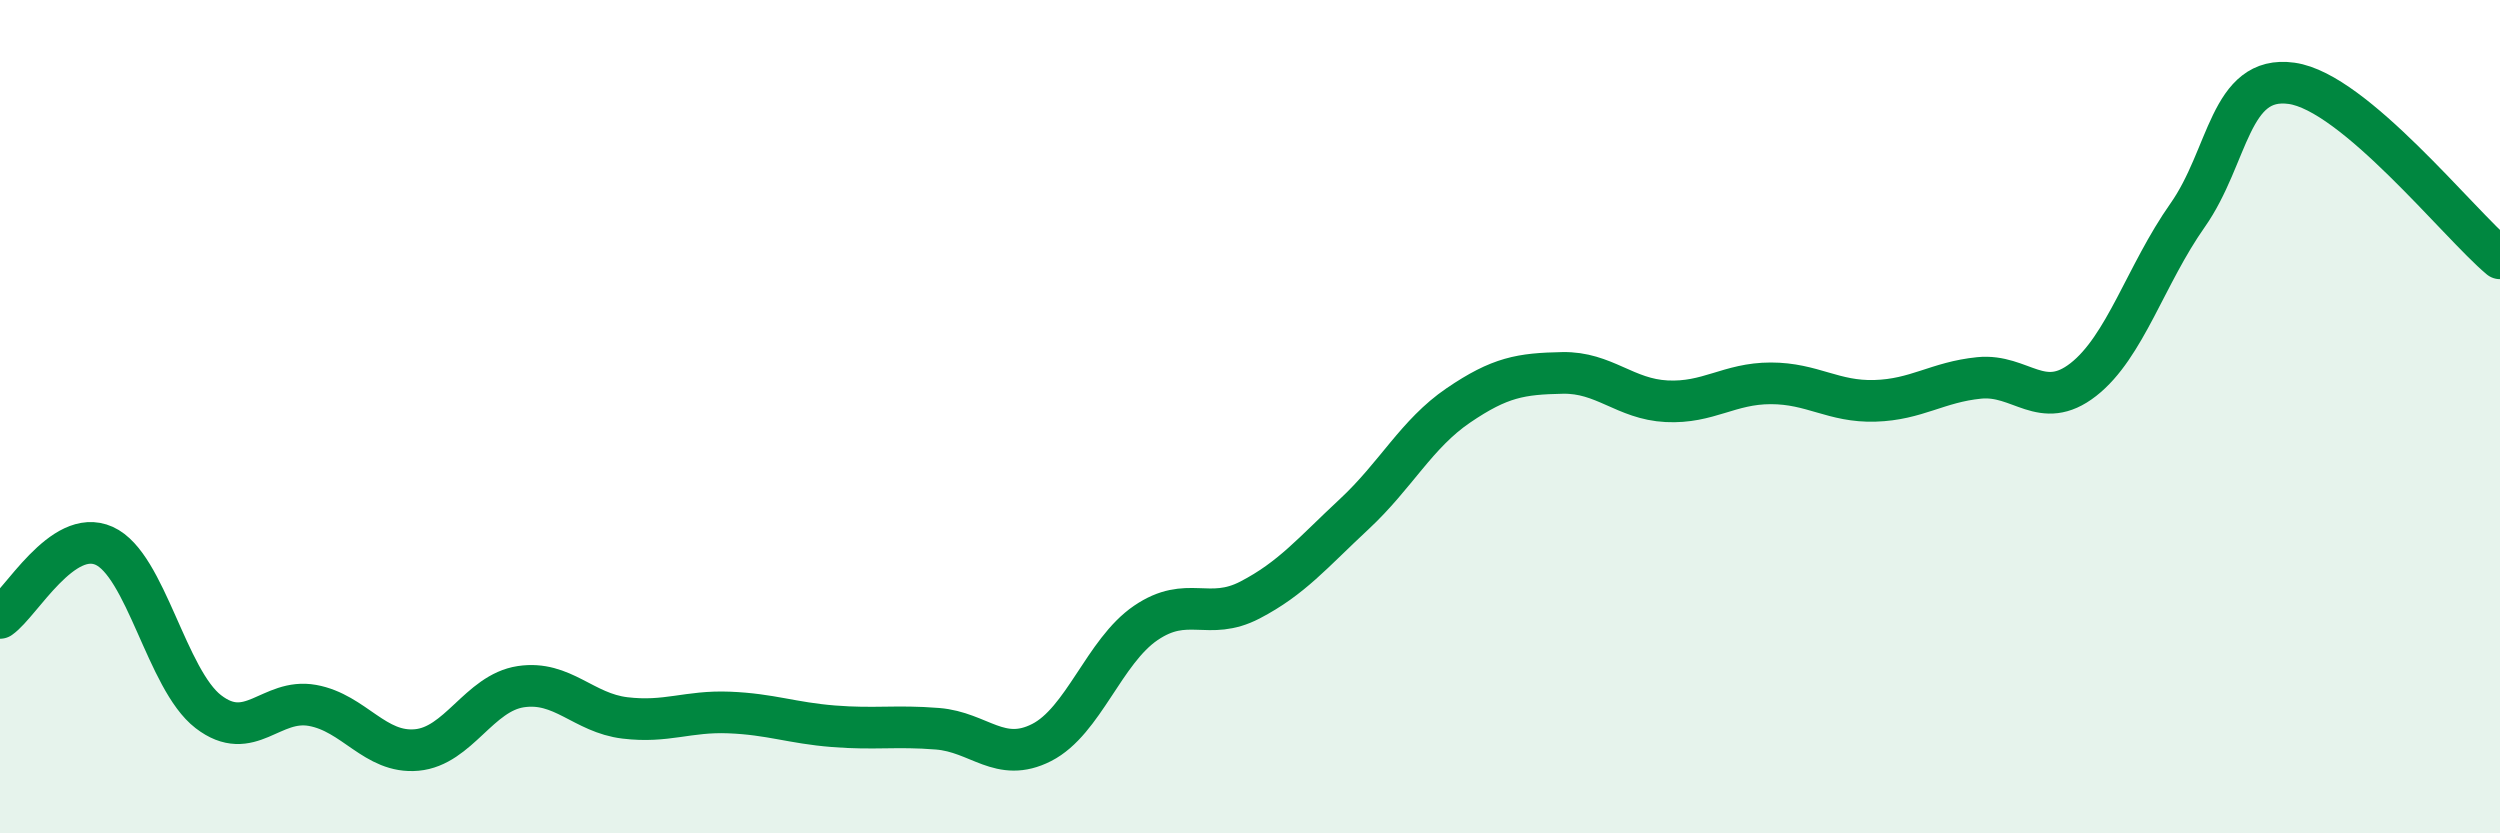
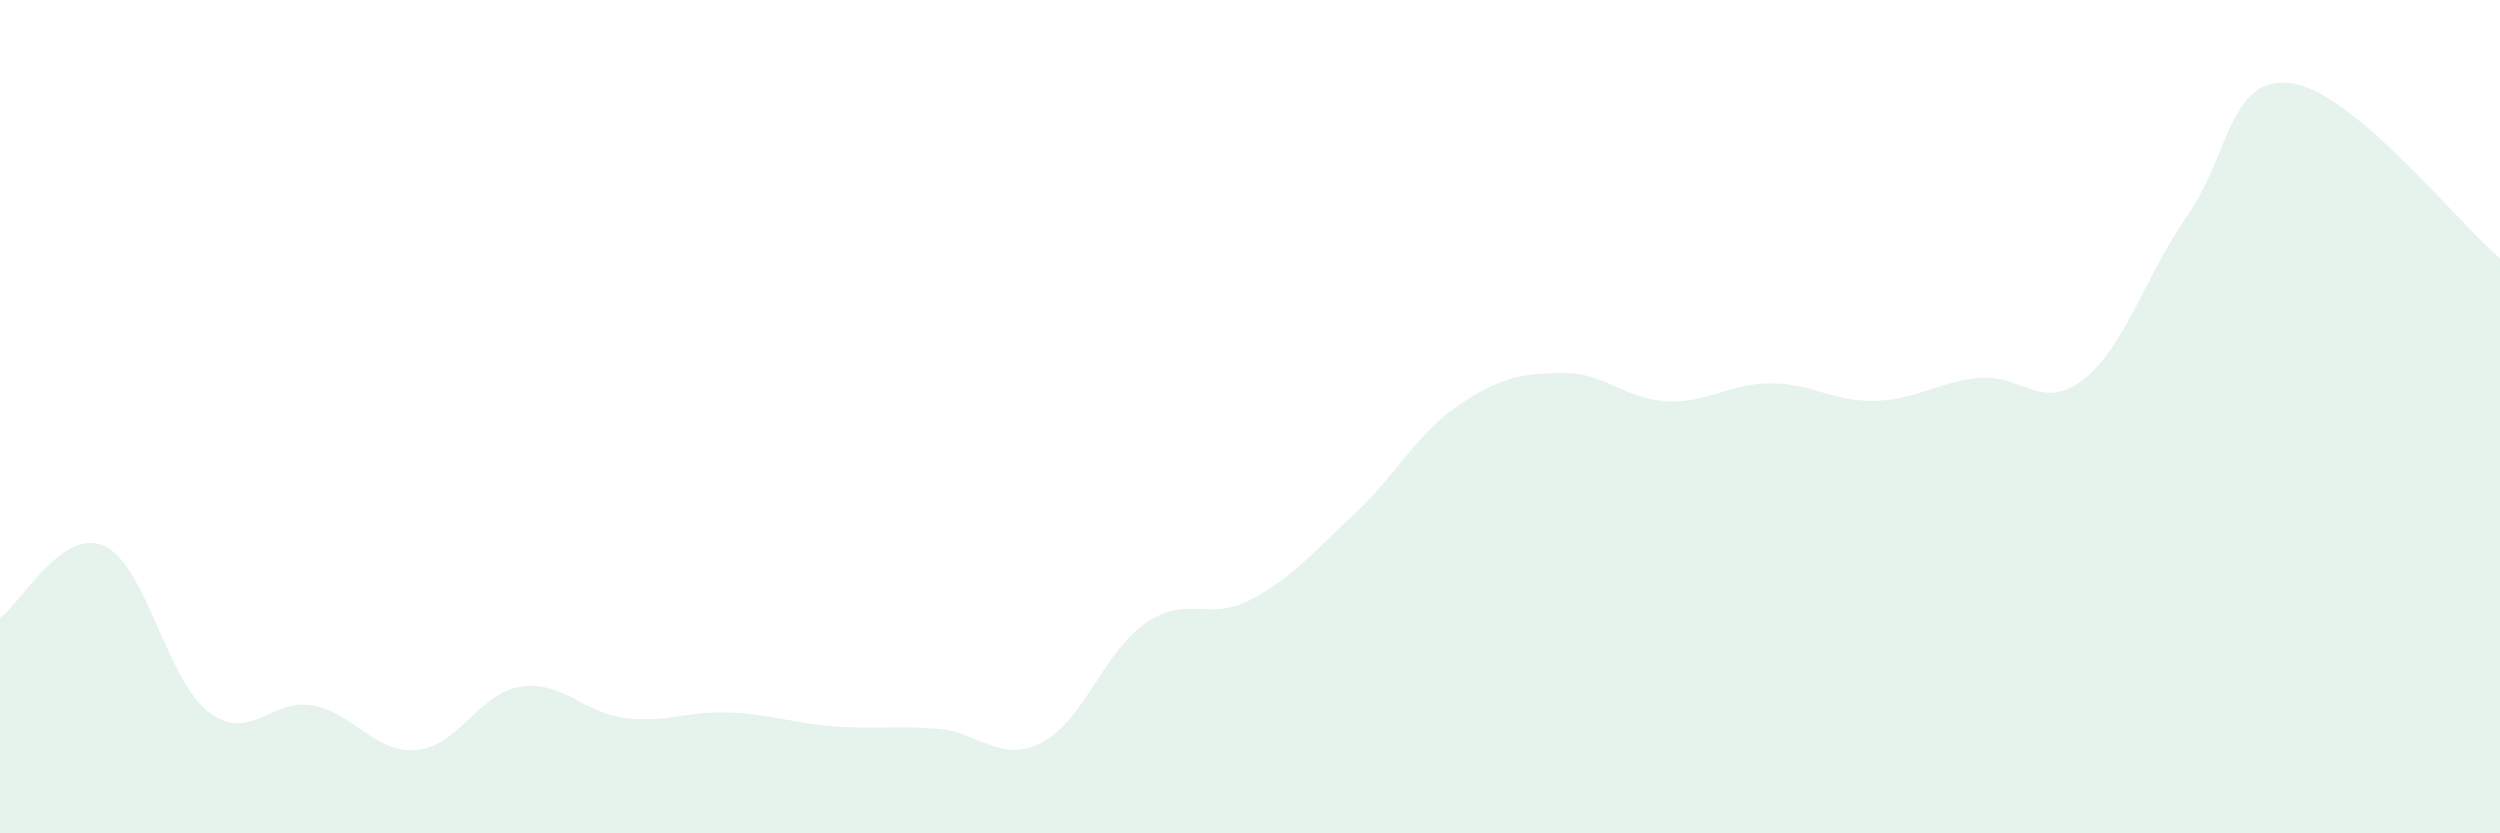
<svg xmlns="http://www.w3.org/2000/svg" width="60" height="20" viewBox="0 0 60 20">
  <path d="M 0,14.83 C 0.5,14.48 1.5,12.65 2.5,13.1 C 3.5,13.55 4,16.31 5,17.08 C 6,17.85 6.5,16.75 7.5,16.93 C 8.5,17.11 9,18.09 10,18 C 11,17.91 11.5,16.63 12.5,16.48 C 13.5,16.33 14,17.11 15,17.23 C 16,17.35 16.5,17.06 17.5,17.1 C 18.5,17.14 19,17.35 20,17.43 C 21,17.51 21.5,17.41 22.5,17.49 C 23.5,17.57 24,18.33 25,17.82 C 26,17.31 26.5,15.63 27.5,14.95 C 28.5,14.27 29,14.92 30,14.4 C 31,13.88 31.5,13.27 32.5,12.34 C 33.5,11.41 34,10.41 35,9.73 C 36,9.05 36.5,8.97 37.5,8.95 C 38.5,8.93 39,9.58 40,9.63 C 41,9.68 41.5,9.2 42.5,9.2 C 43.5,9.2 44,9.65 45,9.62 C 46,9.59 46.5,9.17 47.5,9.07 C 48.5,8.97 49,9.89 50,9.11 C 51,8.33 51.5,6.59 52.5,5.17 C 53.5,3.75 53.5,1.79 55,2 C 56.5,2.21 59,5.36 60,6.2L60 20L0 20Z" fill="#008740" opacity="0.1" stroke-linecap="round" stroke-linejoin="round" />
-   <path d="M 0,14.83 C 0.5,14.48 1.5,12.65 2.5,13.1 C 3.5,13.55 4,16.31 5,17.08 C 6,17.85 6.5,16.75 7.5,16.93 C 8.5,17.11 9,18.09 10,18 C 11,17.91 11.5,16.63 12.5,16.48 C 13.5,16.33 14,17.11 15,17.23 C 16,17.35 16.5,17.06 17.5,17.1 C 18.5,17.14 19,17.35 20,17.43 C 21,17.51 21.5,17.41 22.5,17.49 C 23.5,17.57 24,18.33 25,17.82 C 26,17.31 26.5,15.63 27.5,14.95 C 28.5,14.27 29,14.92 30,14.4 C 31,13.88 31.5,13.27 32.5,12.34 C 33.5,11.41 34,10.41 35,9.73 C 36,9.05 36.5,8.97 37.5,8.95 C 38.5,8.93 39,9.58 40,9.63 C 41,9.68 41.5,9.2 42.5,9.2 C 43.5,9.2 44,9.65 45,9.62 C 46,9.59 46.5,9.17 47.5,9.07 C 48.5,8.97 49,9.89 50,9.11 C 51,8.33 51.5,6.59 52.5,5.17 C 53.5,3.75 53.5,1.79 55,2 C 56.5,2.21 59,5.36 60,6.2" stroke="#008740" stroke-width="1" fill="none" stroke-linecap="round" stroke-linejoin="round" />
</svg>